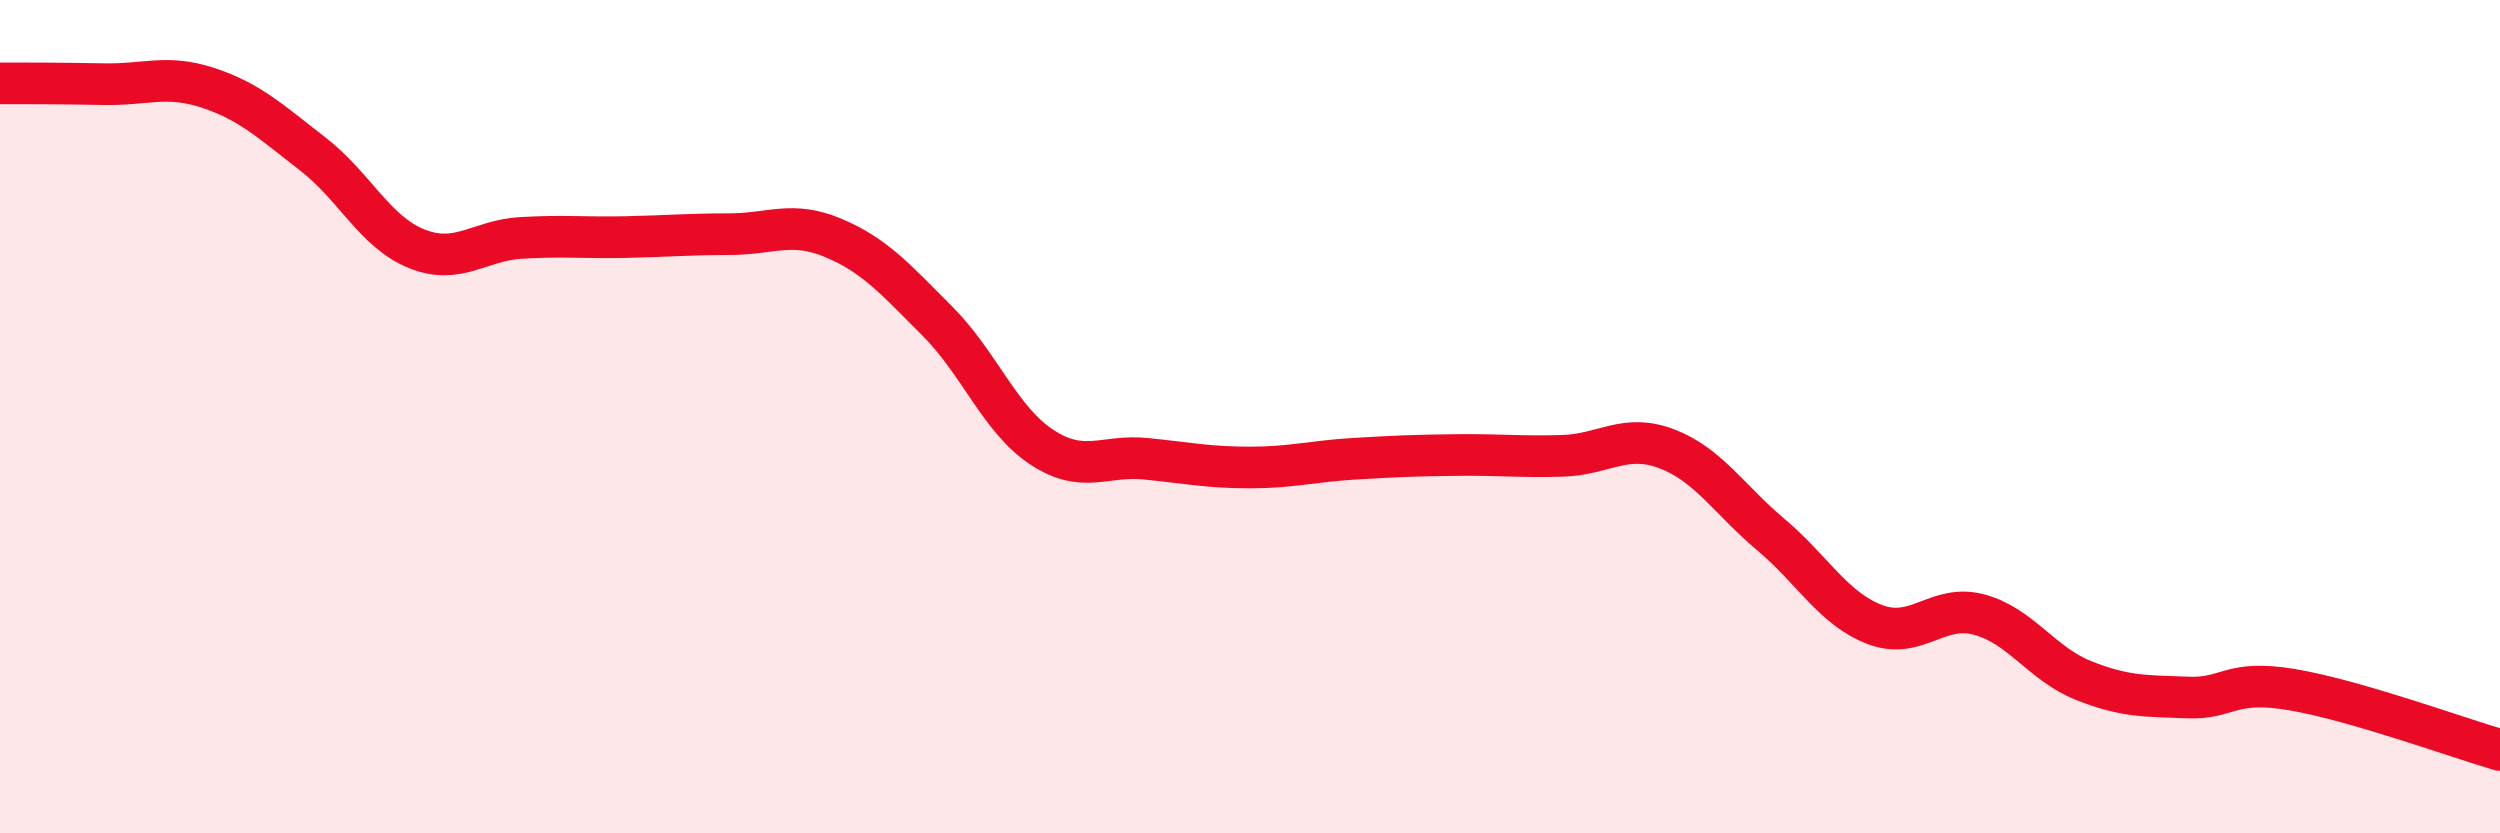
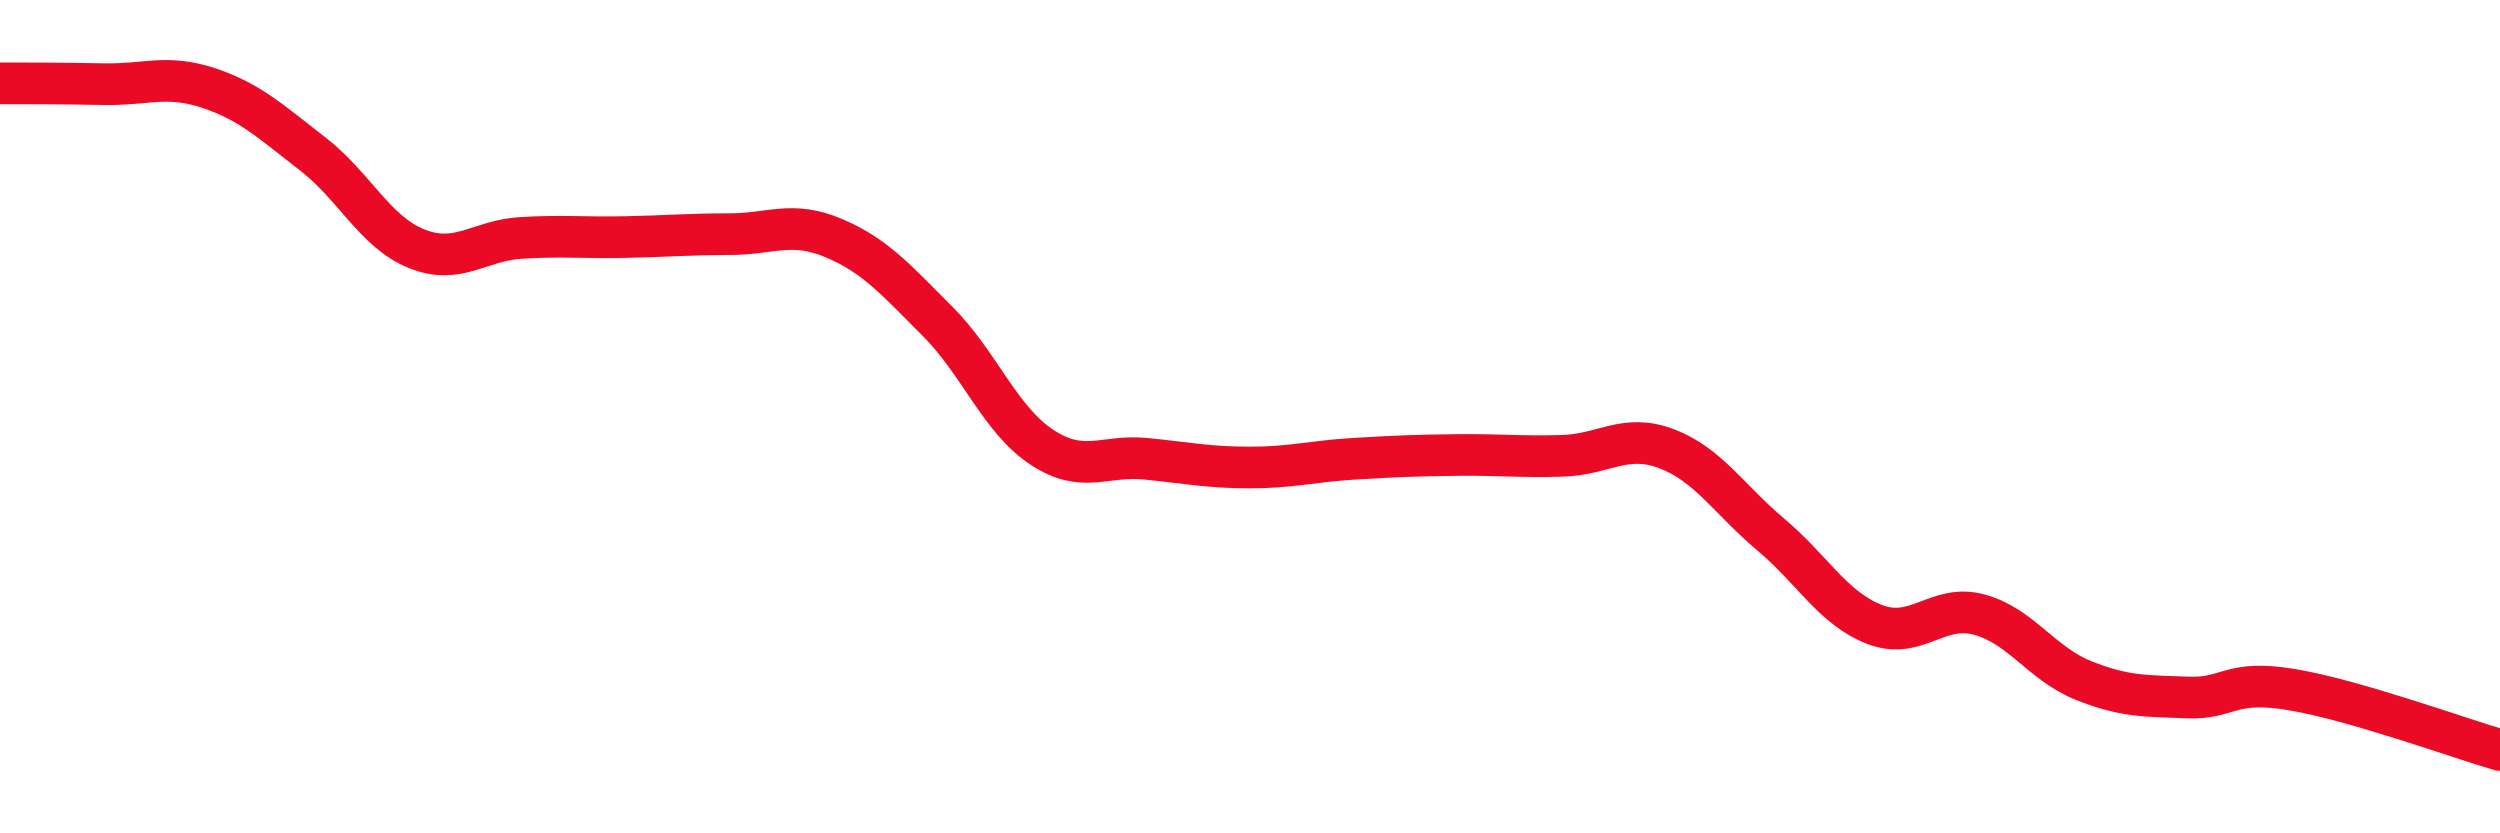
<svg xmlns="http://www.w3.org/2000/svg" width="60" height="20" viewBox="0 0 60 20">
-   <path d="M 0,2 C 0.5,2 1.5,2 2.5,2.02 C 3.5,2.04 4,1.78 5,2.11 C 6,2.44 6.5,2.92 7.5,3.69 C 8.5,4.46 9,5.57 10,5.97 C 11,6.37 11.5,5.77 12.5,5.71 C 13.5,5.65 14,5.71 15,5.69 C 16,5.67 16.5,5.62 17.5,5.62 C 18.5,5.62 19,5.29 20,5.71 C 21,6.13 21.5,6.71 22.5,7.71 C 23.5,8.71 24,10.07 25,10.73 C 26,11.39 26.5,10.91 27.5,11.01 C 28.5,11.11 29,11.22 30,11.22 C 31,11.22 31.5,11.07 32.5,11.01 C 33.5,10.95 34,10.93 35,10.92 C 36,10.91 36.5,10.97 37.5,10.94 C 38.5,10.91 39,10.39 40,10.77 C 41,11.15 41.5,11.99 42.5,12.83 C 43.5,13.67 44,14.61 45,14.99 C 46,15.37 46.5,14.48 47.5,14.75 C 48.5,15.02 49,15.93 50,16.33 C 51,16.73 51.5,16.7 52.5,16.74 C 53.5,16.78 53.5,16.3 55,16.55 C 56.5,16.8 59,17.71 60,18L60 20L0 20Z" fill="#EB0A25" opacity="0.1" stroke-linecap="round" stroke-linejoin="round" />
  <path d="M 0,2 C 0.5,2 1.5,2 2.5,2.02 C 3.5,2.04 4,1.78 5,2.11 C 6,2.44 6.5,2.92 7.5,3.69 C 8.5,4.46 9,5.57 10,5.97 C 11,6.37 11.5,5.77 12.5,5.71 C 13.5,5.65 14,5.71 15,5.69 C 16,5.67 16.5,5.62 17.5,5.62 C 18.5,5.62 19,5.29 20,5.71 C 21,6.13 21.5,6.71 22.5,7.71 C 23.5,8.71 24,10.07 25,10.73 C 26,11.39 26.5,10.91 27.5,11.01 C 28.5,11.11 29,11.22 30,11.22 C 31,11.22 31.5,11.07 32.5,11.01 C 33.5,10.95 34,10.93 35,10.92 C 36,10.91 36.5,10.97 37.5,10.94 C 38.5,10.91 39,10.39 40,10.77 C 41,11.15 41.5,11.99 42.5,12.83 C 43.5,13.67 44,14.61 45,14.99 C 46,15.37 46.5,14.48 47.5,14.75 C 48.5,15.02 49,15.93 50,16.33 C 51,16.73 51.5,16.7 52.5,16.74 C 53.5,16.78 53.5,16.3 55,16.55 C 56.5,16.8 59,17.71 60,18" stroke="#EB0A25" stroke-width="1" fill="none" stroke-linecap="round" stroke-linejoin="round" />
</svg>